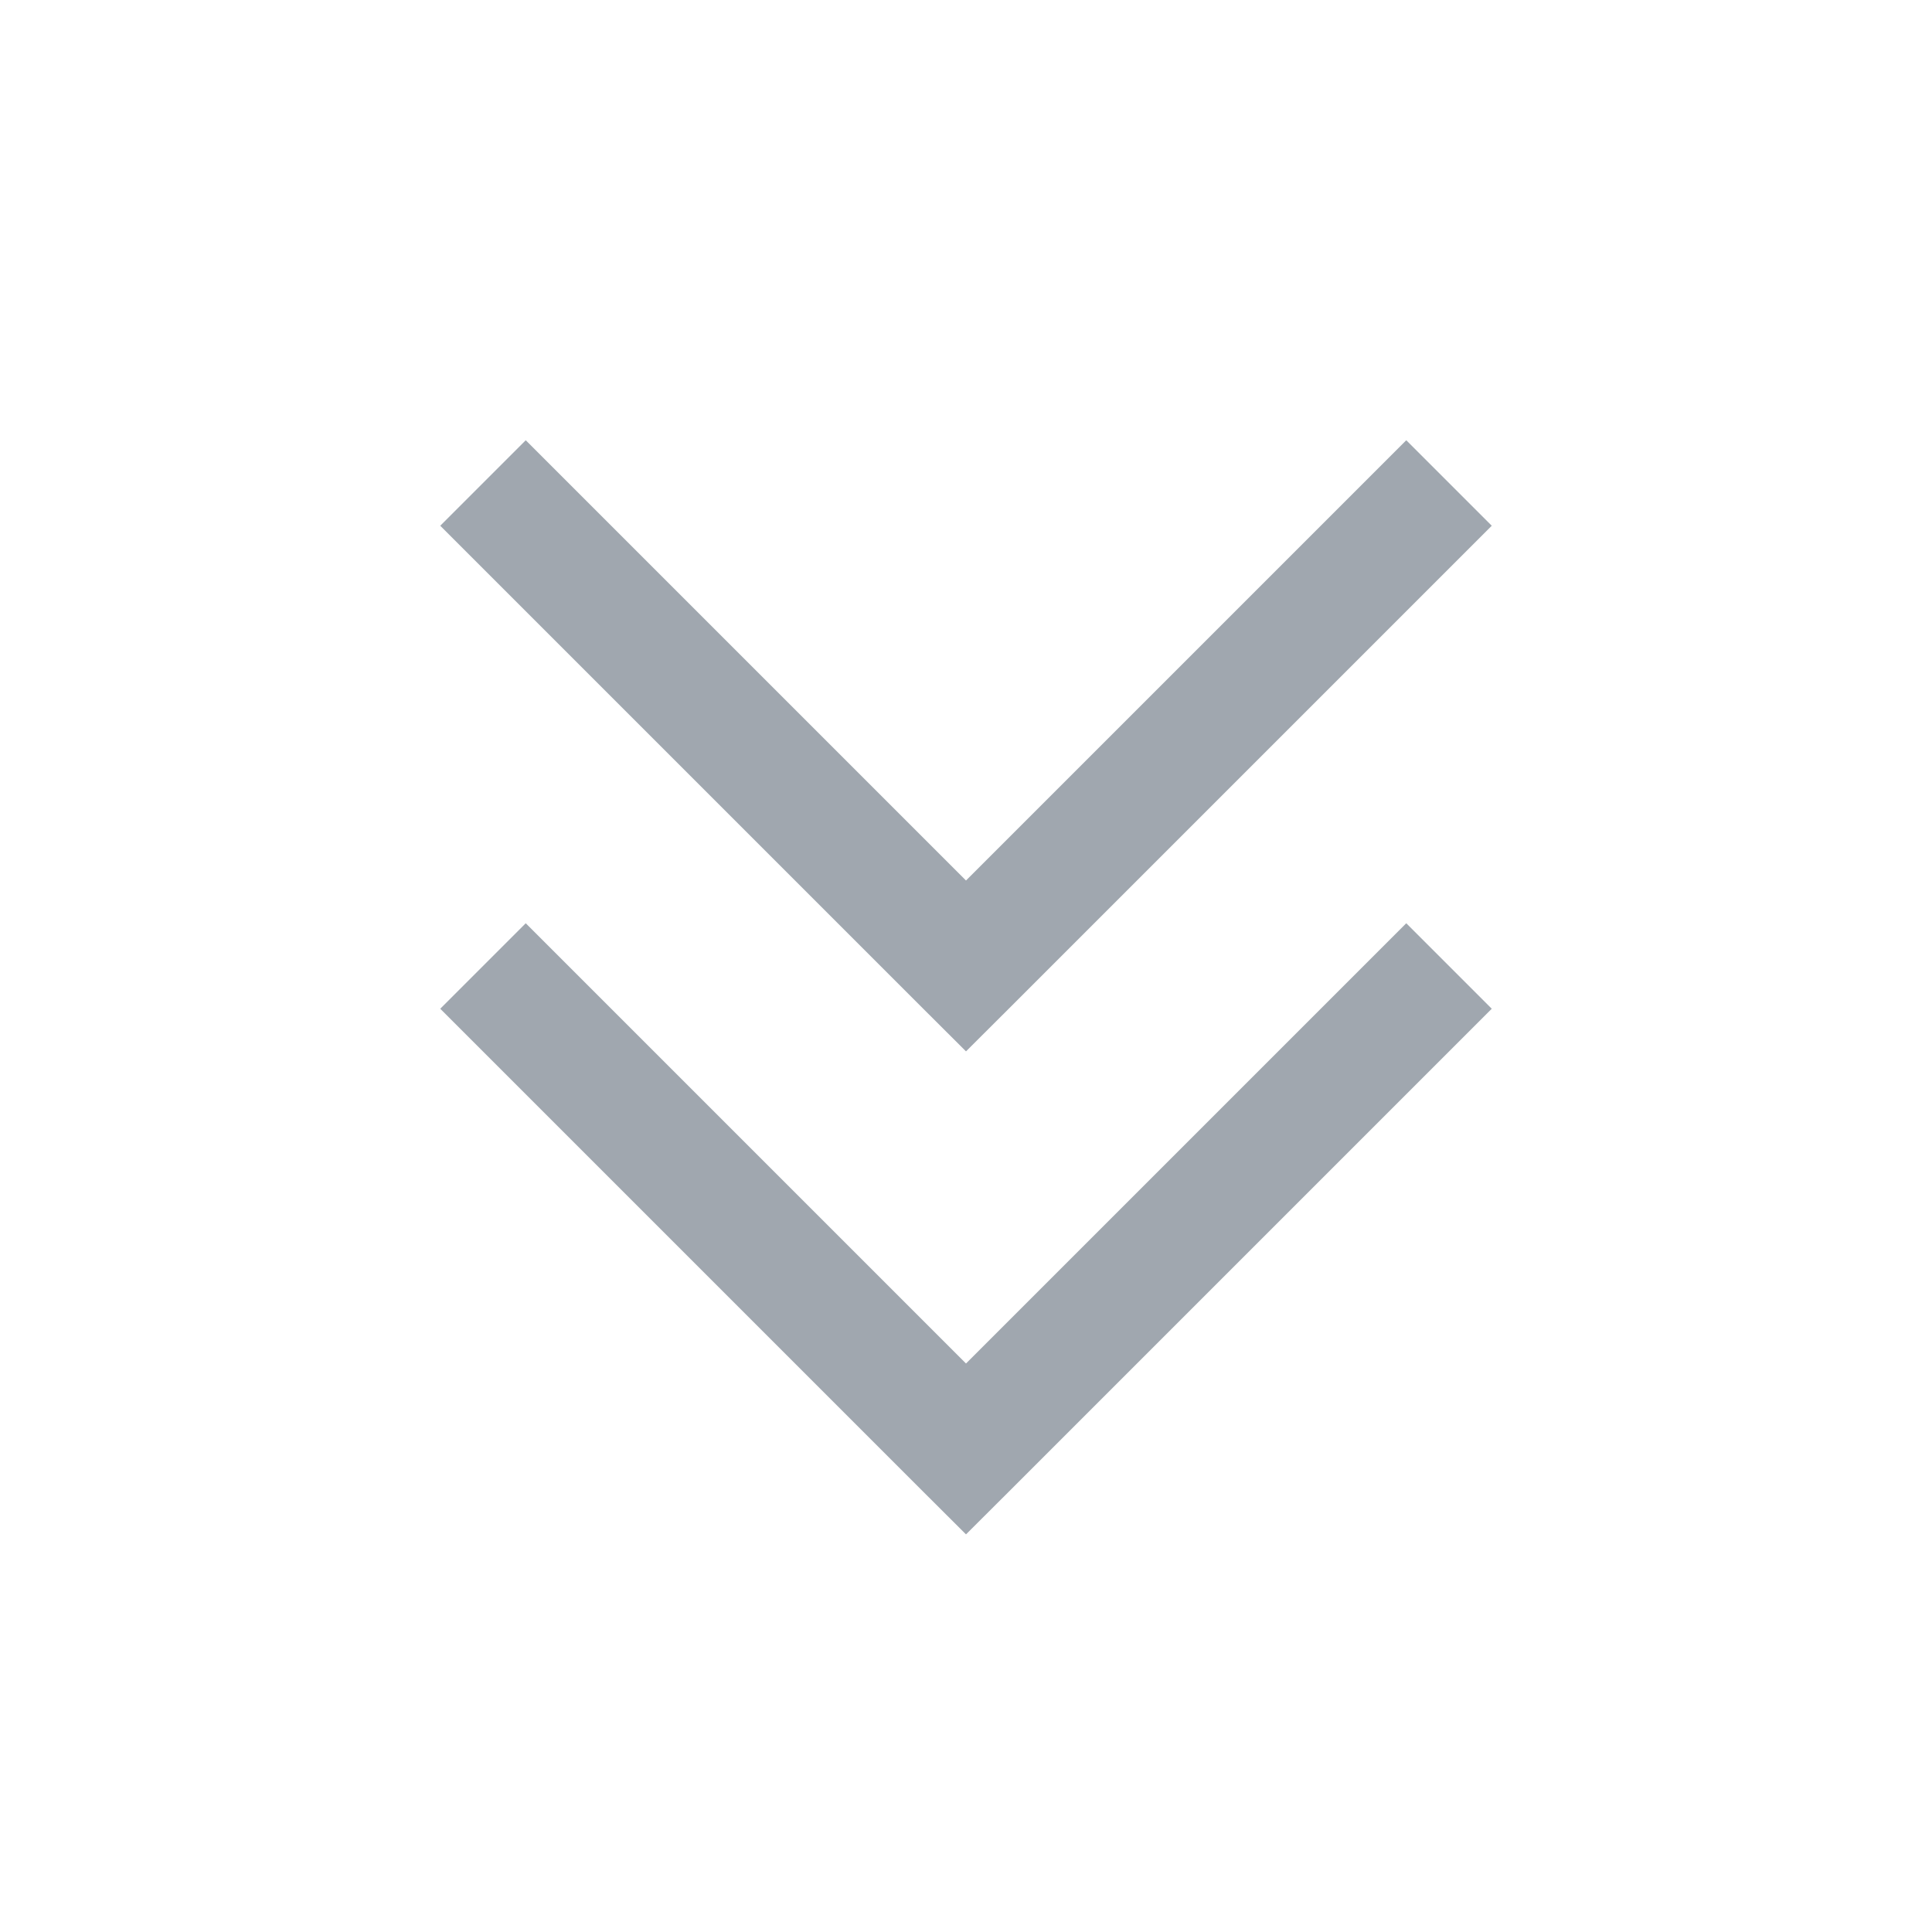
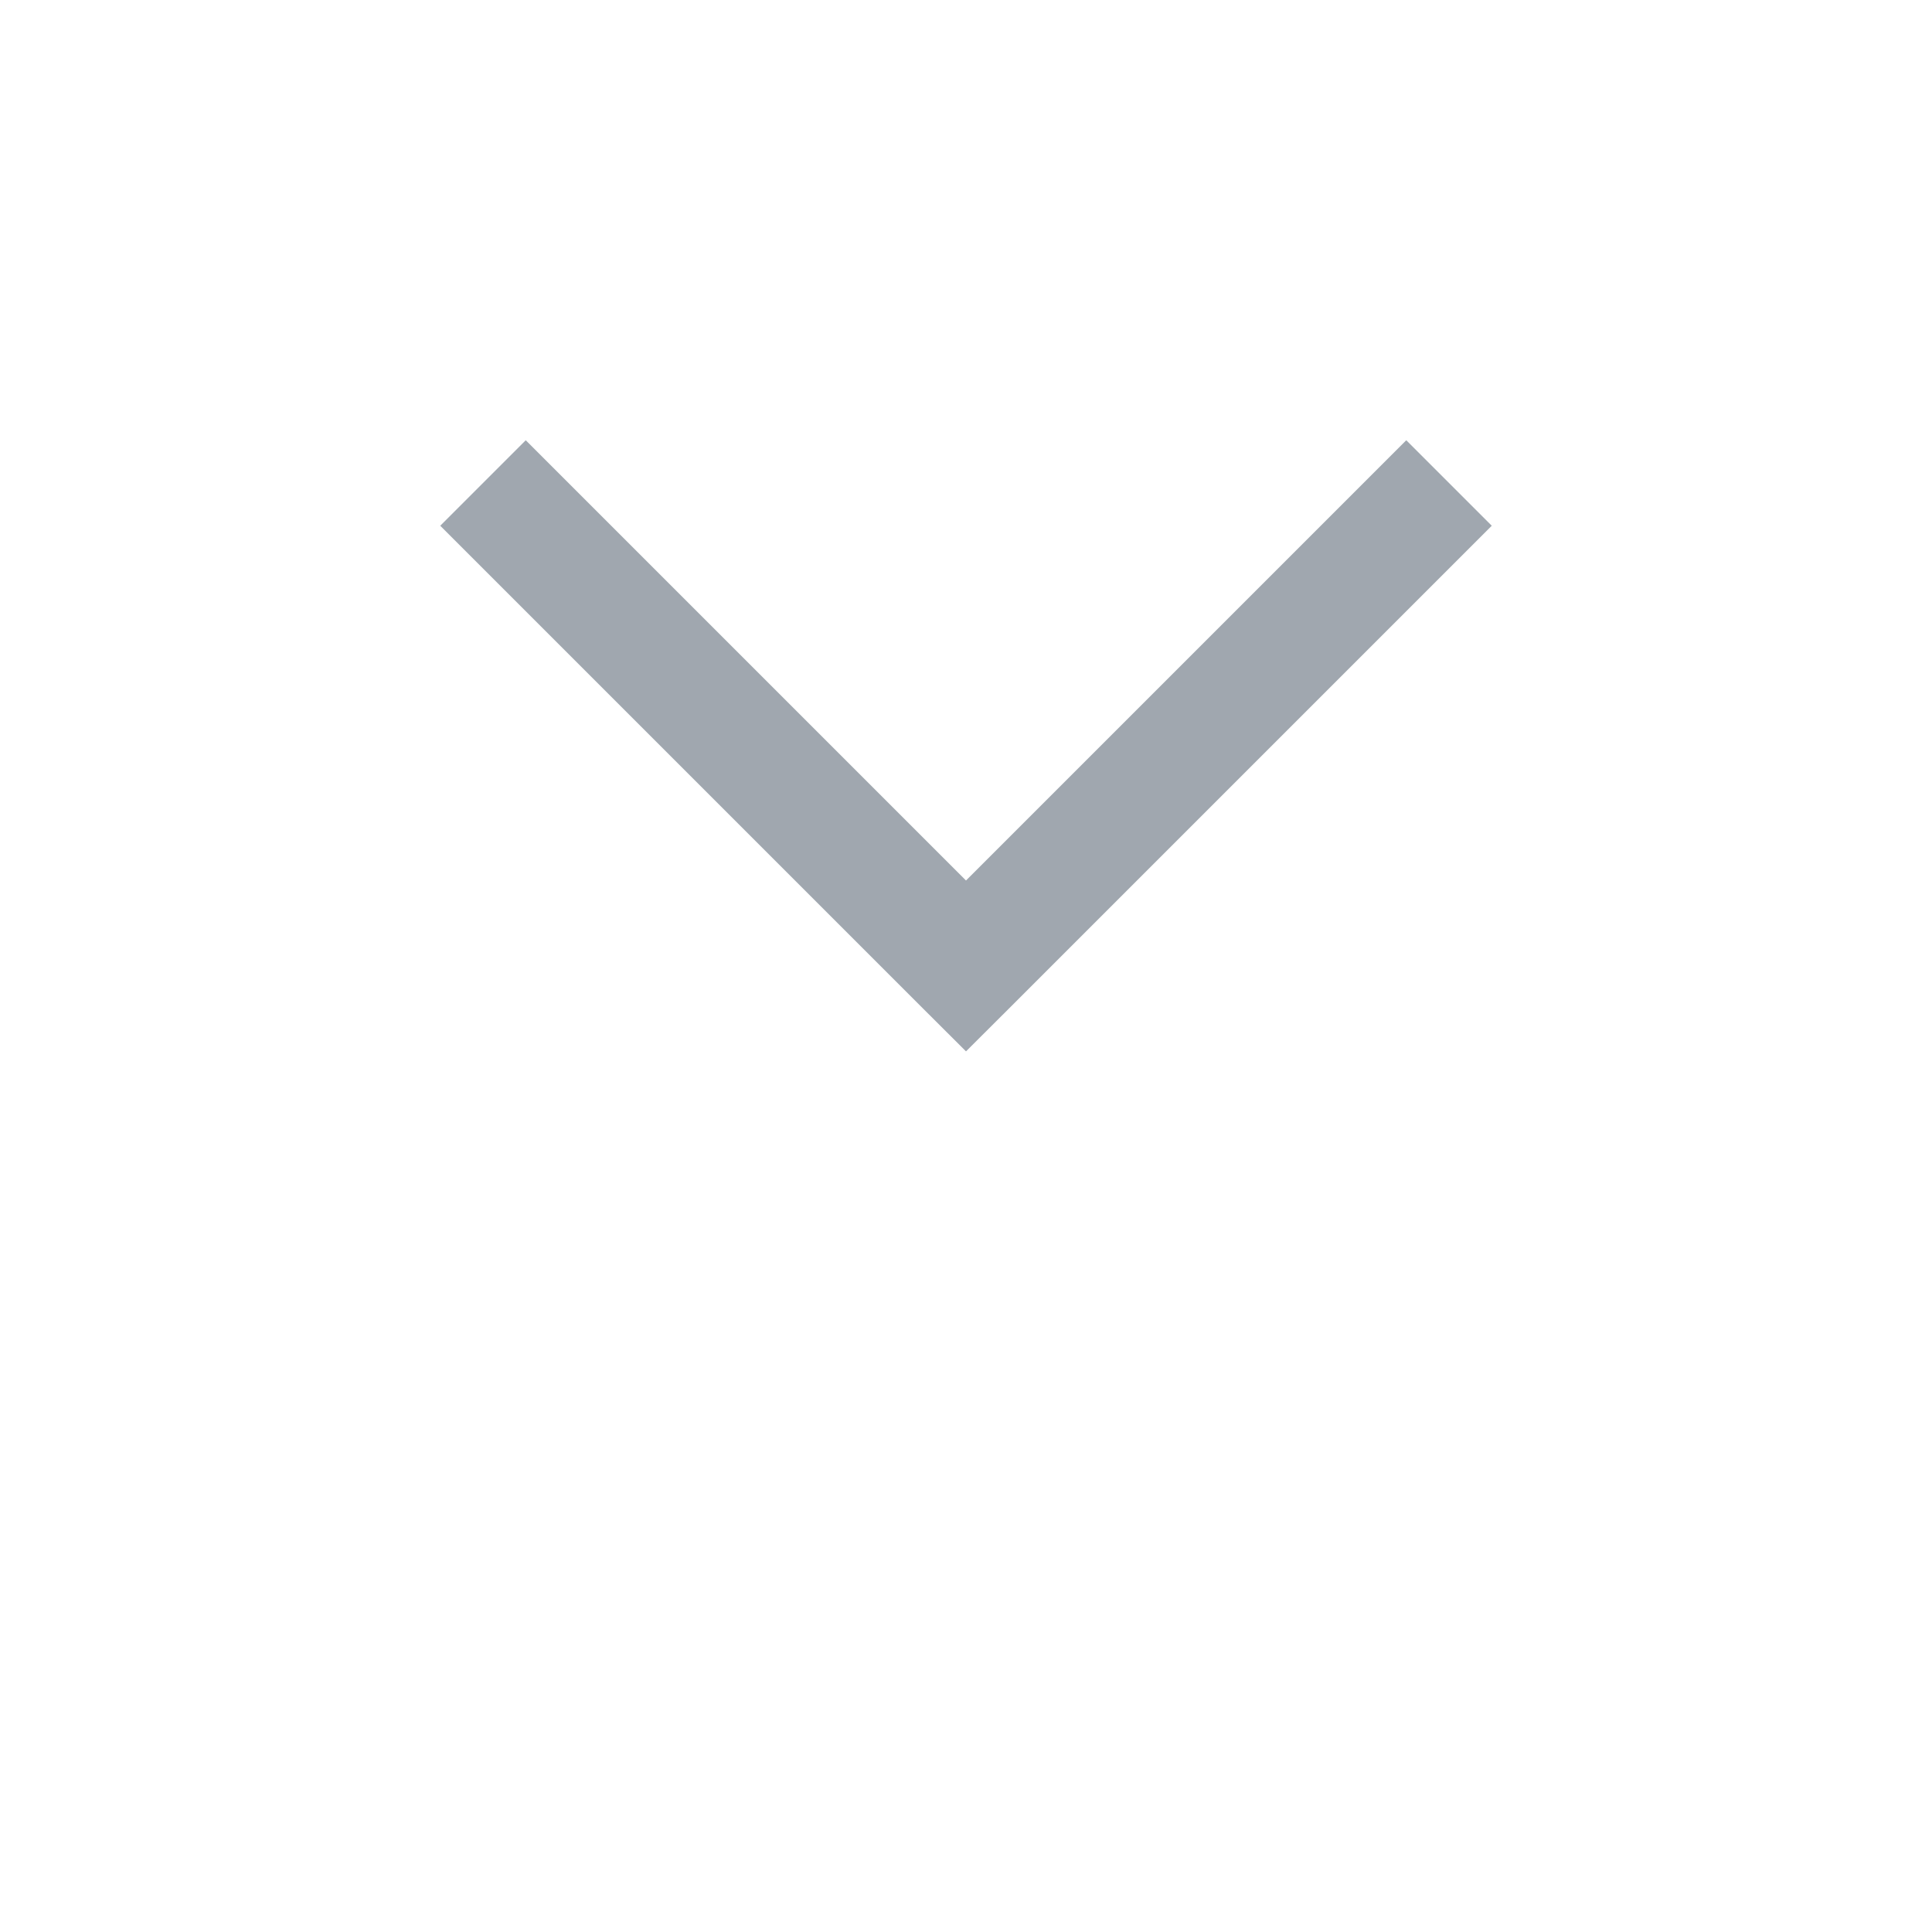
<svg xmlns="http://www.w3.org/2000/svg" width="16" height="16" viewBox="0 0 16 16" fill="none">
-   <path d="M8 12L8.354 12.354L8 12.707L7.646 12.354L8 12ZM12.354 8.354L8.354 12.354L7.646 11.646L11.646 7.646L12.354 8.354ZM7.646 12.354L3.646 8.354L4.354 7.646L8.354 11.646L7.646 12.354Z" fill="#A0A7AF" />
  <path d="M8 8L8.354 8.354L8 8.707L7.646 8.354L8 8ZM12.354 4.354L8.354 8.354L7.646 7.646L11.646 3.646L12.354 4.354ZM7.646 8.354L3.646 4.354L4.354 3.646L8.354 7.646L7.646 8.354Z" fill="#A0A7AF" />
</svg>